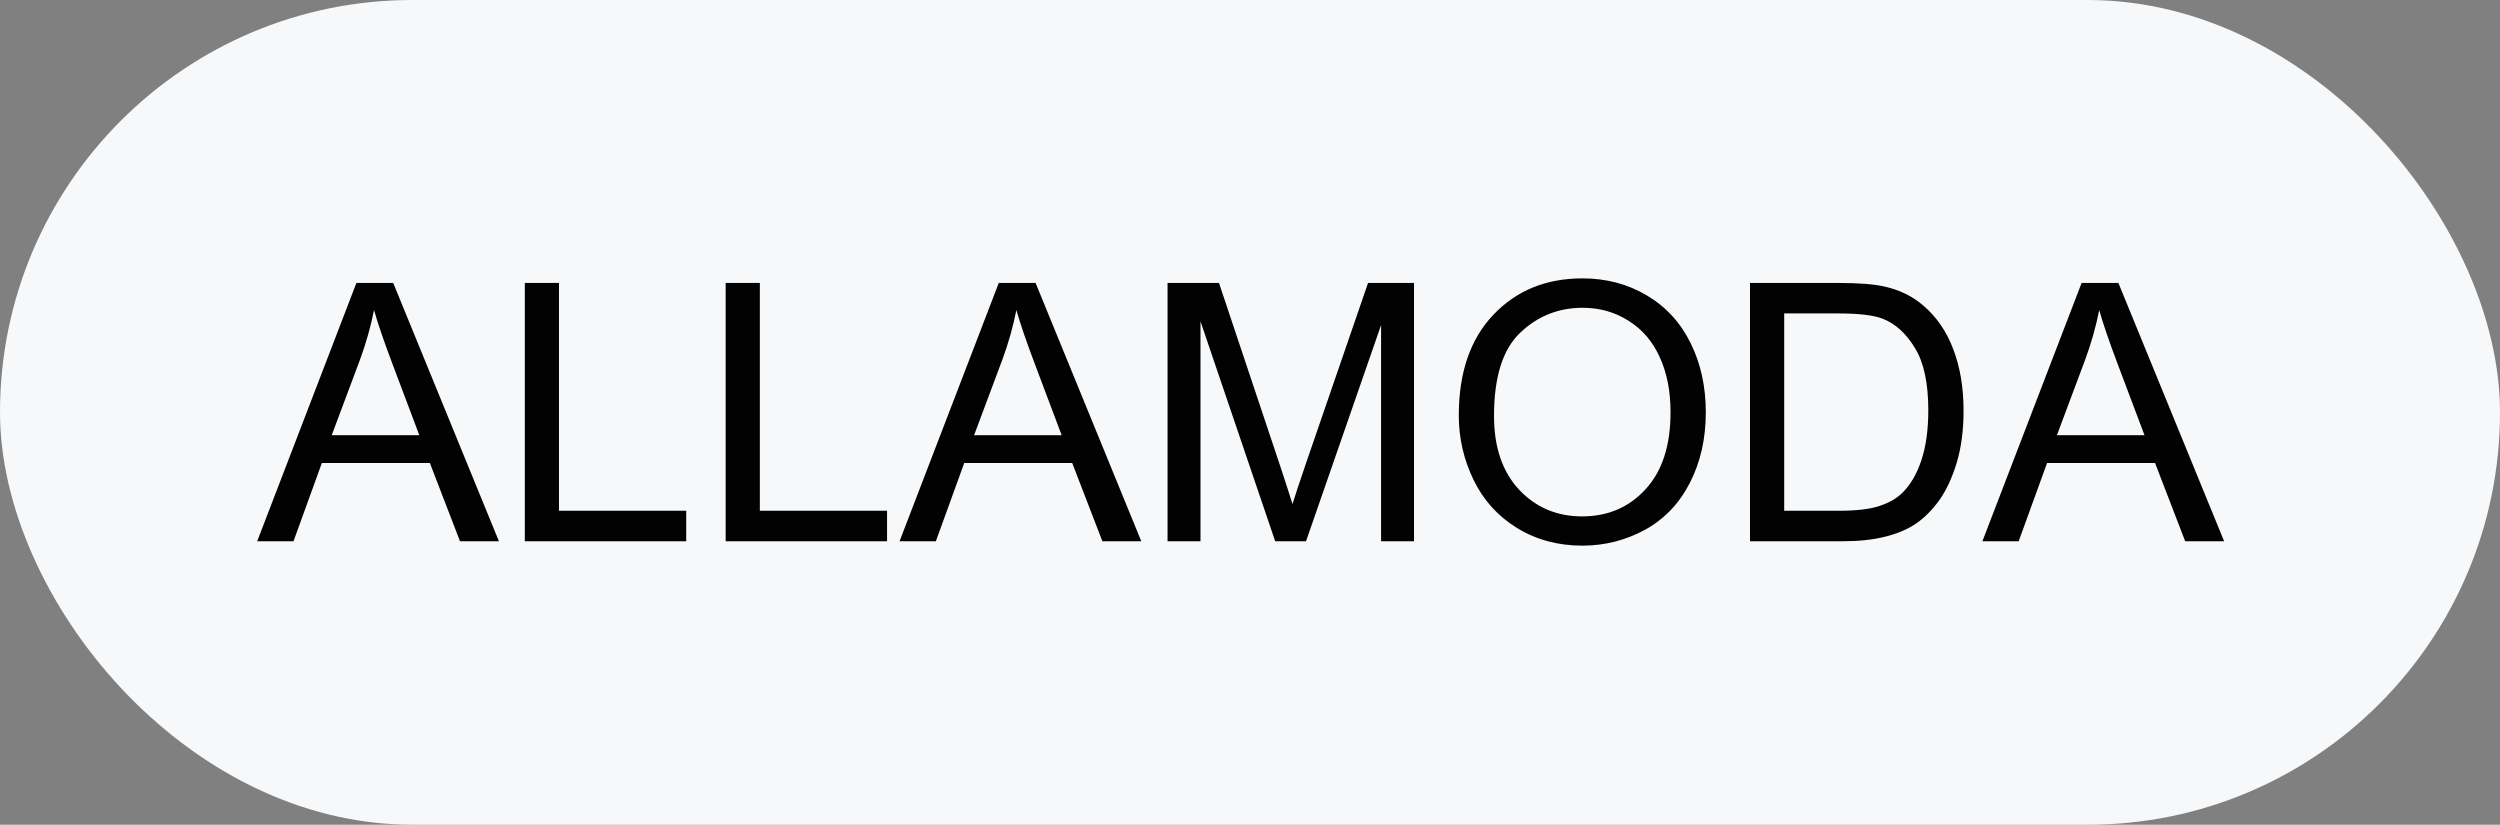
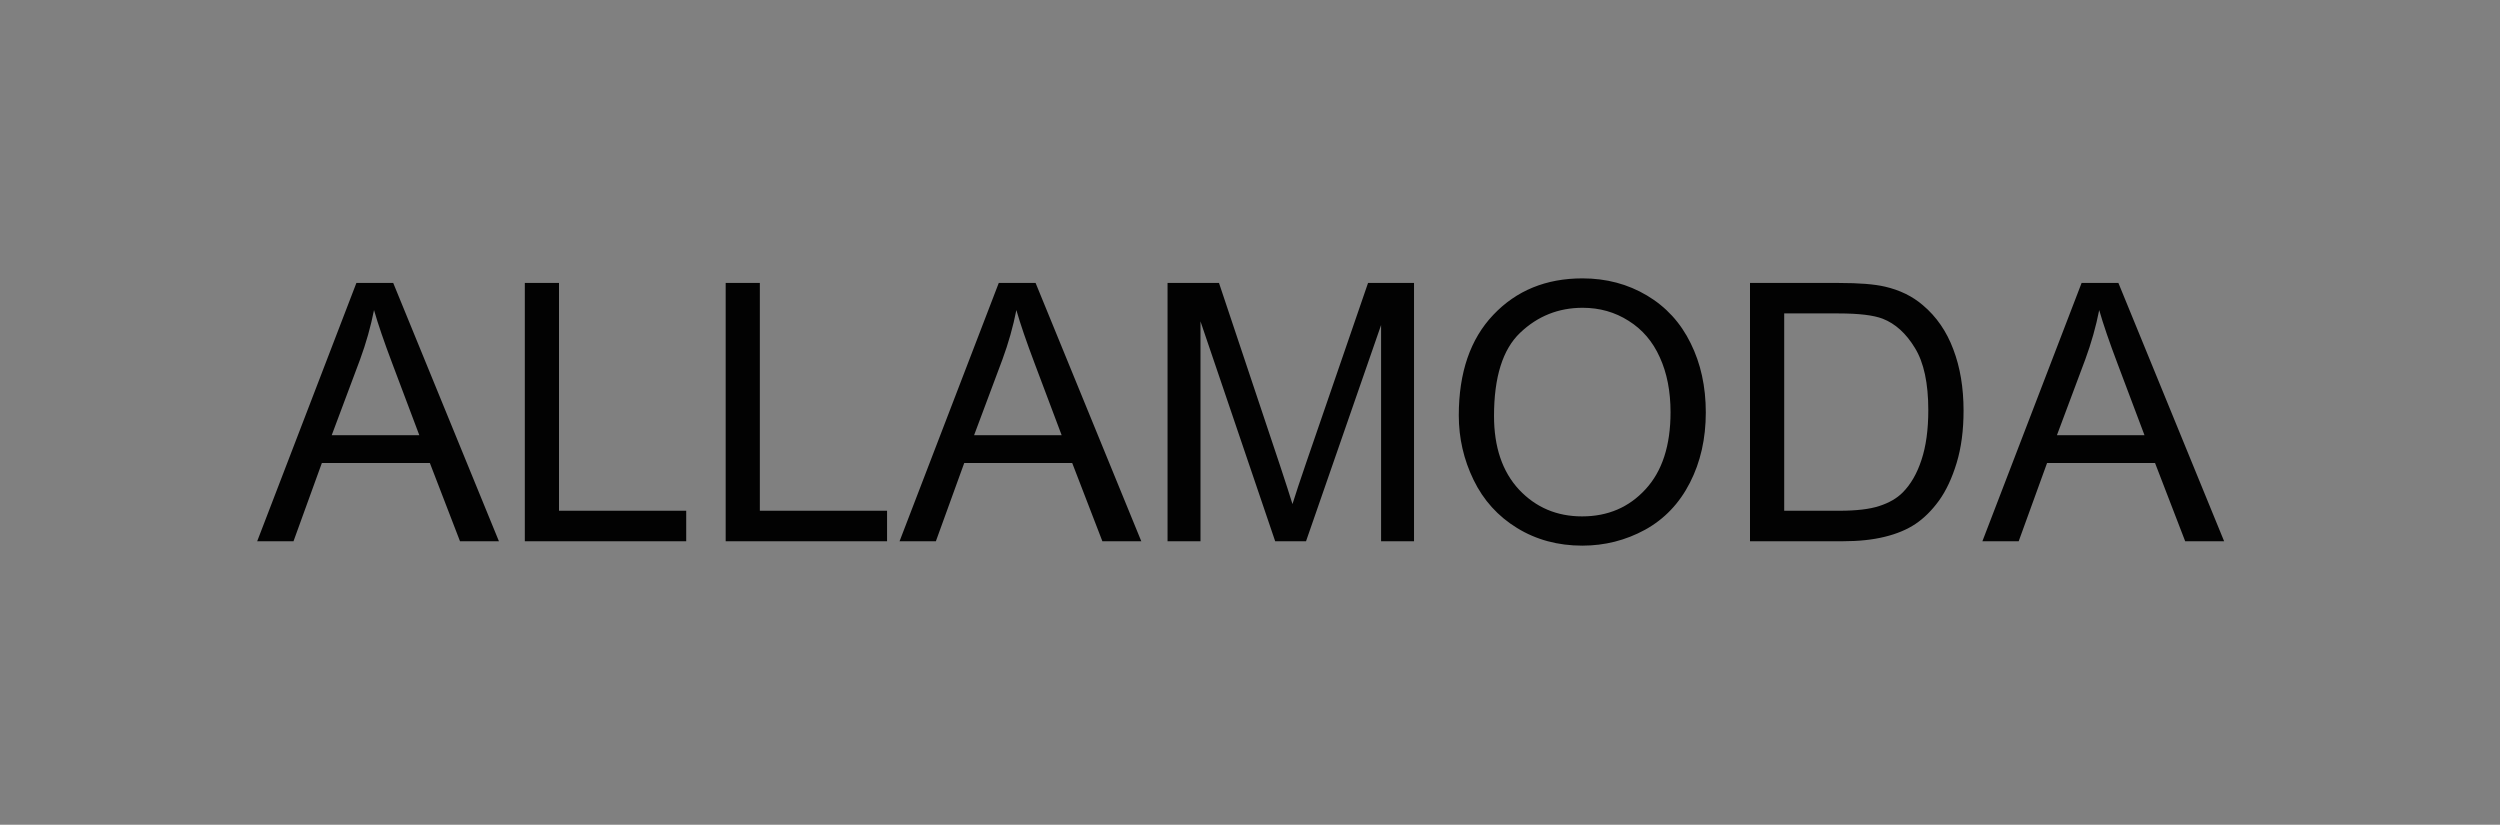
<svg xmlns="http://www.w3.org/2000/svg" width="97" height="32" viewBox="0 0 97 32" fill="none">
  <rect x="0" y="0" width="97" height="32" fill="#808080" stroke="none" />
-   <rect width="97" height="32" rx="16" fill="#F6F8FA" />
  <path d="M9.979 21L13.828 10.979H15.257L19.358 21H17.848L16.679 17.965H12.488L11.388 21H9.979ZM12.871 16.885H16.269L15.223 14.109C14.904 13.266 14.667 12.574 14.512 12.031C14.384 12.674 14.204 13.312 13.972 13.945L12.871 16.885ZM20.363 21V10.979H21.689V19.817H26.625V21H20.363ZM28.156 21V10.979H29.482V19.817H34.418V21H28.156ZM34.903 21L38.752 10.979H40.181L44.282 21H42.772L41.602 17.965H37.412L36.312 21H34.903ZM37.795 16.885H41.192L40.147 14.109C39.828 13.266 39.59 12.574 39.435 12.031C39.308 12.674 39.128 13.312 38.895 13.945L37.795 16.885ZM45.301 21V10.979H47.297L49.669 18.074C49.888 18.735 50.047 19.23 50.148 19.558C50.261 19.193 50.439 18.658 50.681 17.951L53.08 10.979H54.864V21H53.586V12.612L50.674 21H49.477L46.579 12.469V21H45.301ZM56.601 16.119C56.601 14.456 57.047 13.155 57.94 12.216C58.834 11.273 59.987 10.801 61.399 10.801C62.325 10.801 63.158 11.022 63.901 11.464C64.644 11.906 65.209 12.523 65.597 13.316C65.989 14.105 66.185 15 66.185 16.003C66.185 17.019 65.98 17.928 65.569 18.73C65.159 19.533 64.578 20.141 63.826 20.556C63.074 20.966 62.263 21.171 61.393 21.171C60.449 21.171 59.606 20.943 58.863 20.487C58.12 20.032 57.558 19.41 57.175 18.621C56.792 17.833 56.601 16.999 56.601 16.119ZM57.968 16.14C57.968 17.347 58.291 18.3 58.938 18.997C59.59 19.69 60.406 20.036 61.386 20.036C62.384 20.036 63.204 19.685 63.847 18.983C64.494 18.282 64.817 17.286 64.817 15.996C64.817 15.18 64.678 14.469 64.4 13.863C64.127 13.253 63.724 12.781 63.19 12.448C62.662 12.111 62.067 11.942 61.406 11.942C60.467 11.942 59.658 12.266 58.98 12.913C58.305 13.556 57.968 14.631 57.968 16.14ZM67.9 21V10.979H71.353C72.132 10.979 72.727 11.026 73.137 11.122C73.711 11.254 74.201 11.493 74.606 11.84C75.135 12.287 75.529 12.858 75.789 13.556C76.053 14.248 76.186 15.041 76.186 15.935C76.186 16.696 76.097 17.37 75.919 17.958C75.741 18.546 75.513 19.034 75.235 19.421C74.957 19.804 74.652 20.107 74.319 20.33C73.991 20.549 73.592 20.715 73.123 20.829C72.658 20.943 72.123 21 71.517 21H67.9ZM69.227 19.817H71.366C72.027 19.817 72.544 19.756 72.918 19.633C73.296 19.51 73.597 19.337 73.82 19.113C74.135 18.799 74.379 18.377 74.552 17.849C74.73 17.315 74.818 16.671 74.818 15.914C74.818 14.866 74.645 14.062 74.299 13.501C73.957 12.936 73.54 12.558 73.048 12.366C72.692 12.229 72.12 12.161 71.332 12.161H69.227V19.817ZM76.917 21L80.766 10.979H82.194L86.296 21H84.785L83.616 17.965H79.426L78.325 21H76.917ZM79.809 16.885H83.206L82.16 14.109C81.841 13.266 81.604 12.574 81.449 12.031C81.322 12.674 81.142 13.312 80.909 13.945L79.809 16.885Z" fill="#020202" />
</svg>